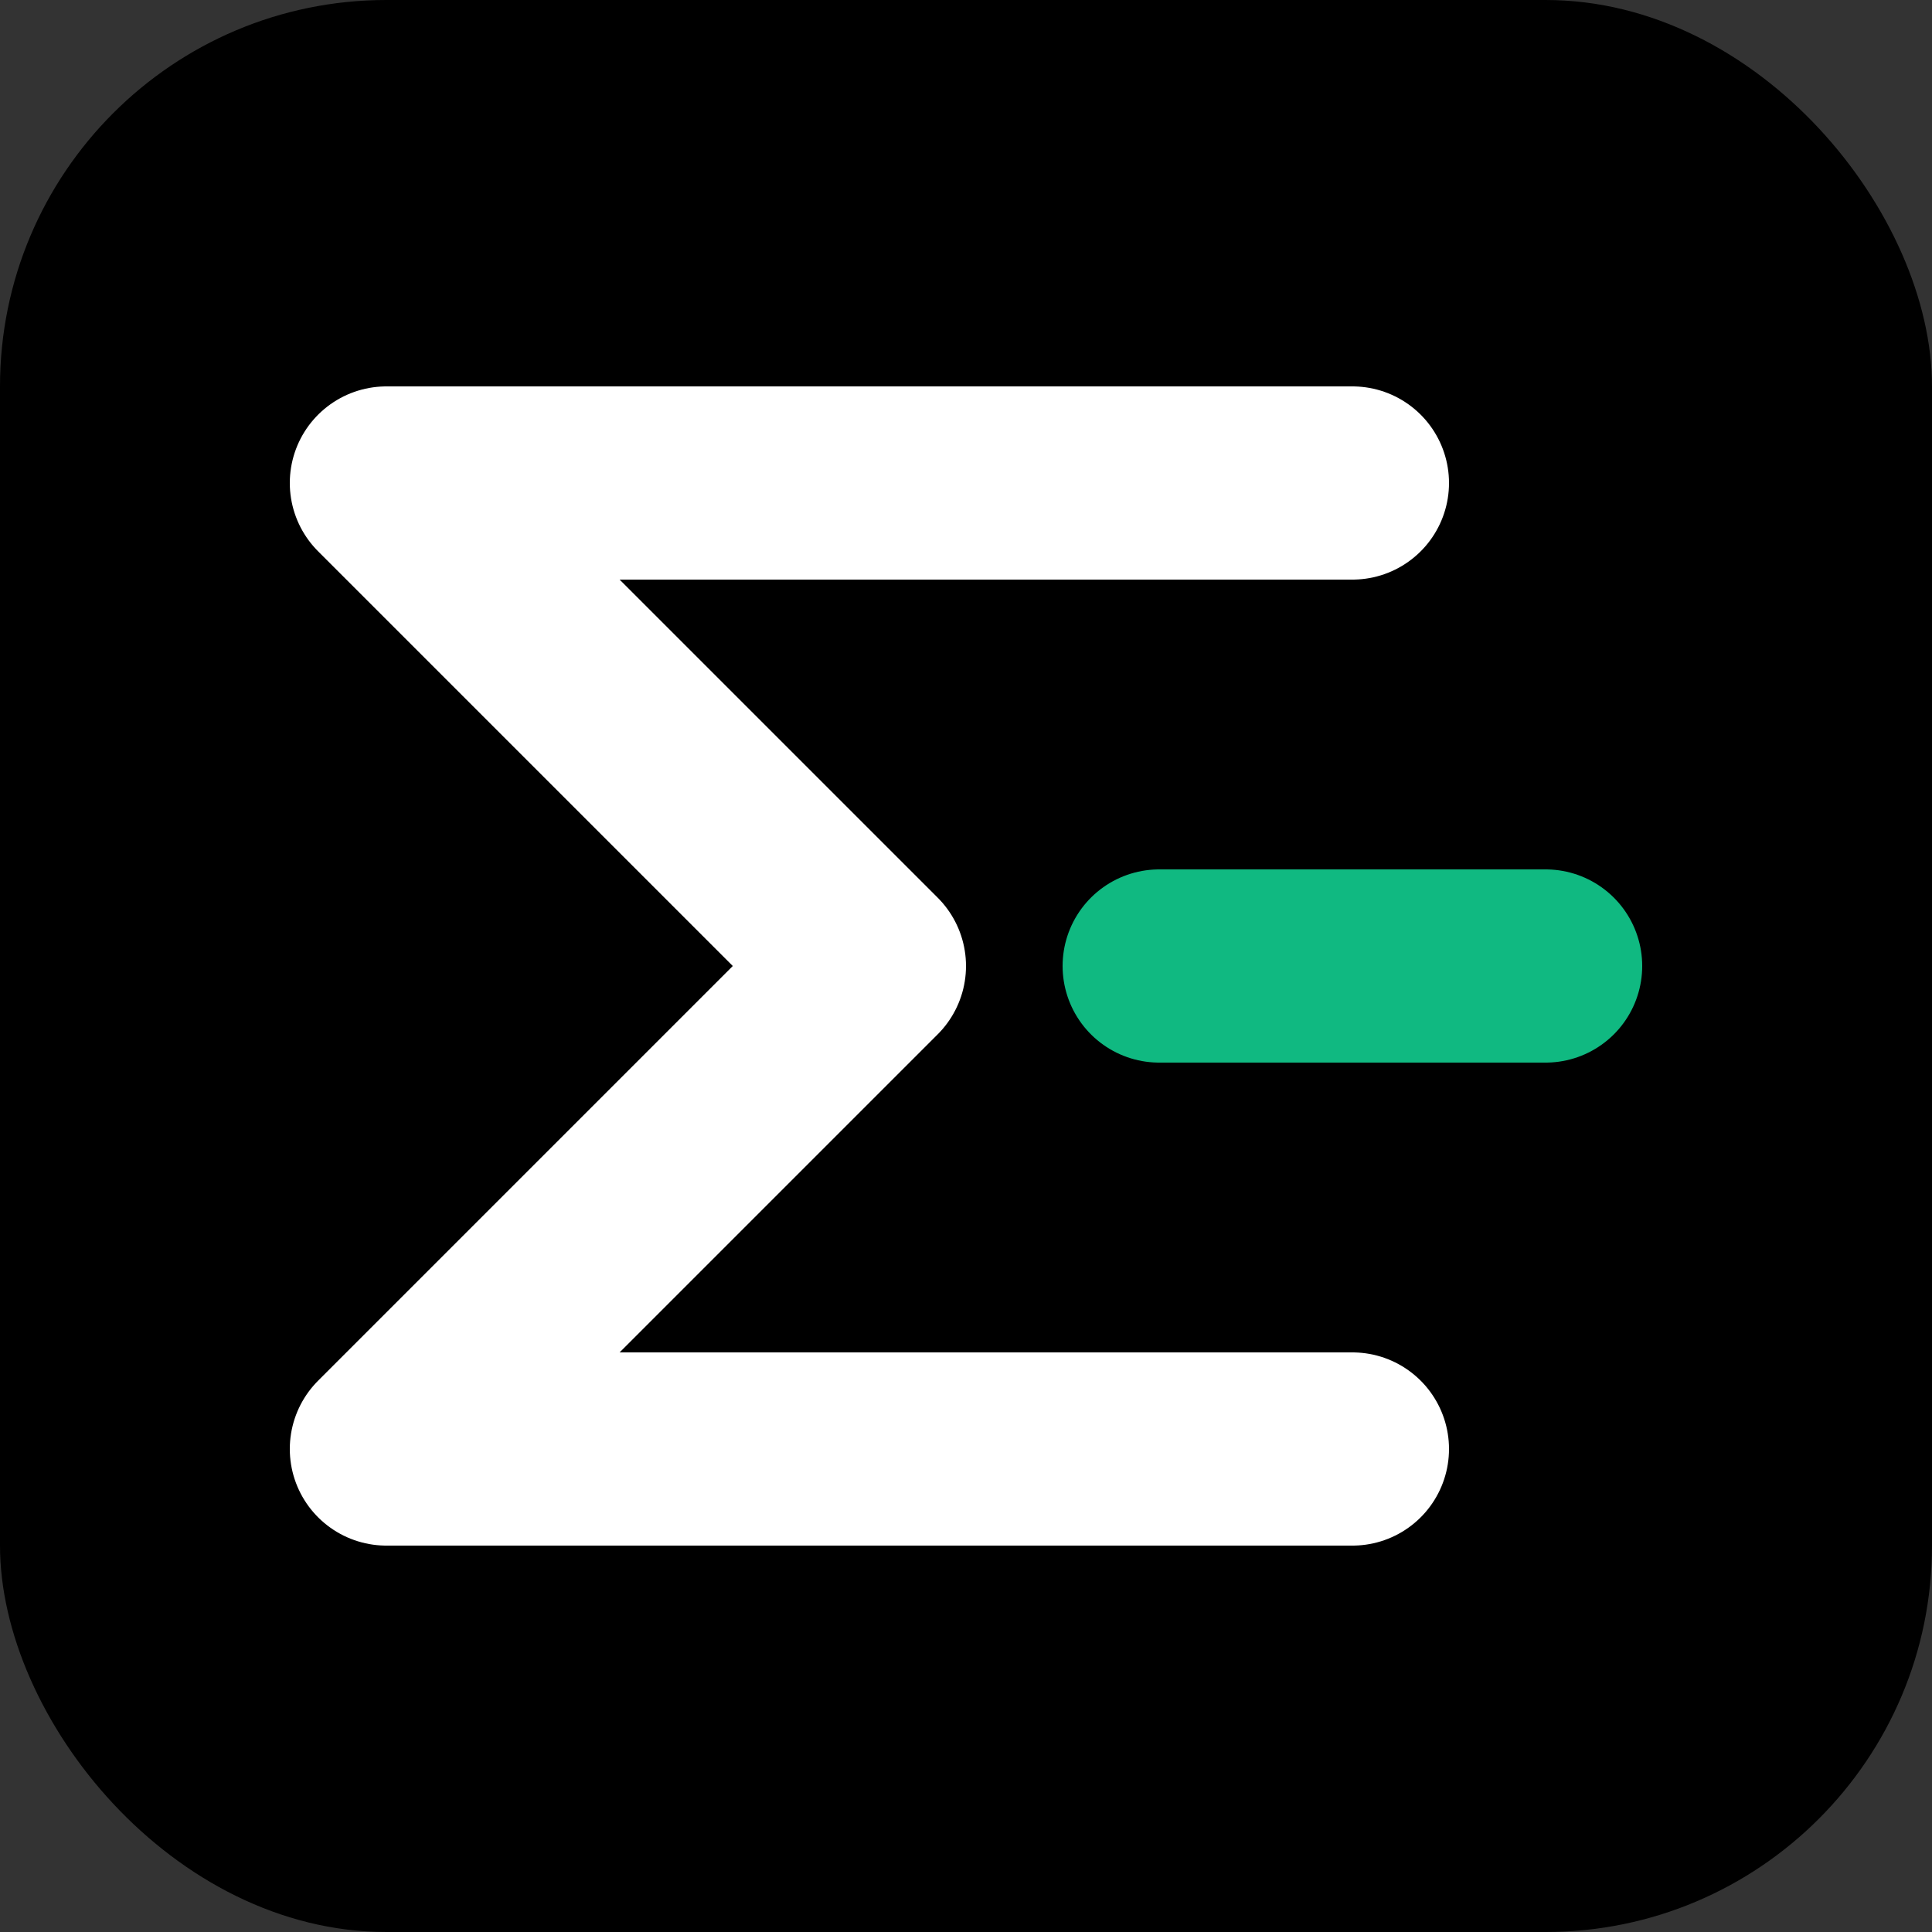
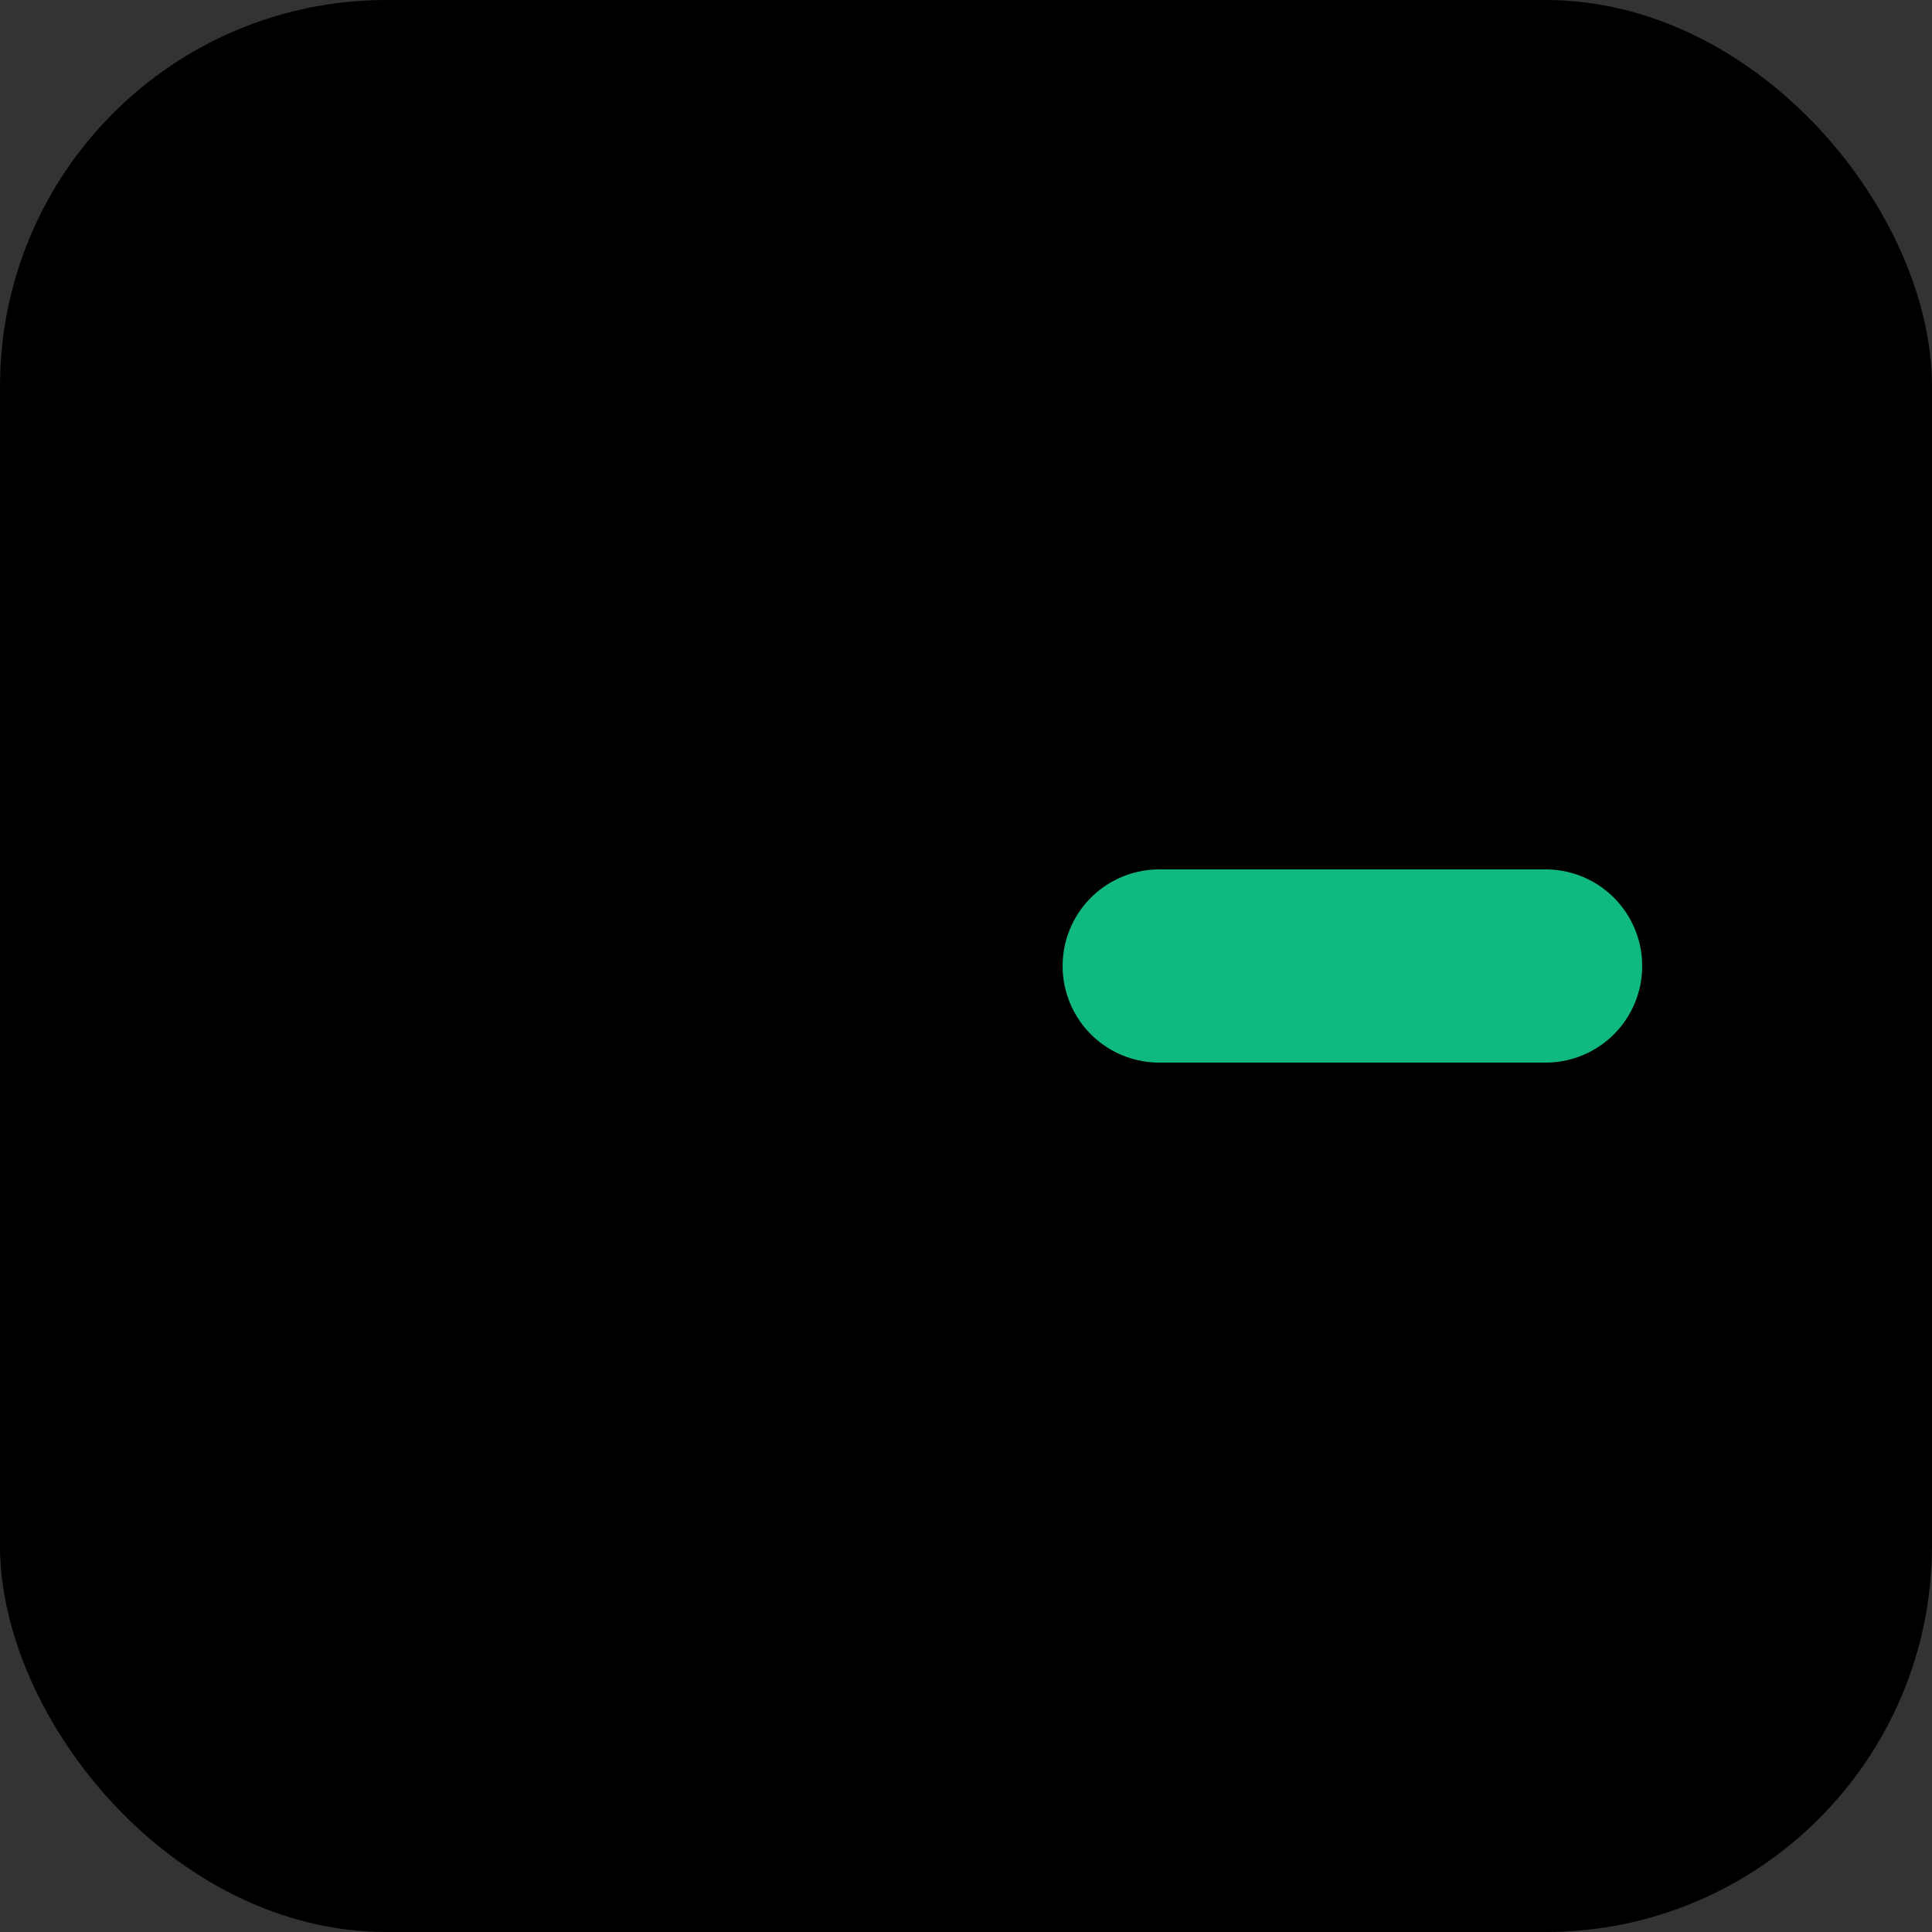
<svg xmlns="http://www.w3.org/2000/svg" width="32" height="32" viewBox="0 0 40 40" fill="none">
  <rect x="0" y="0" width="40" height="40" fill="#333333" stroke="none" />
  <rect width="40" height="40" rx="8" fill="#000000" />
-   <path d="M28 10H8L18 20L8 30H28" stroke="white" stroke-width="4" stroke-linecap="round" stroke-linejoin="round" />
  <path d="M32 20H24" stroke="#10b981" stroke-width="4" stroke-linecap="round" />
</svg>